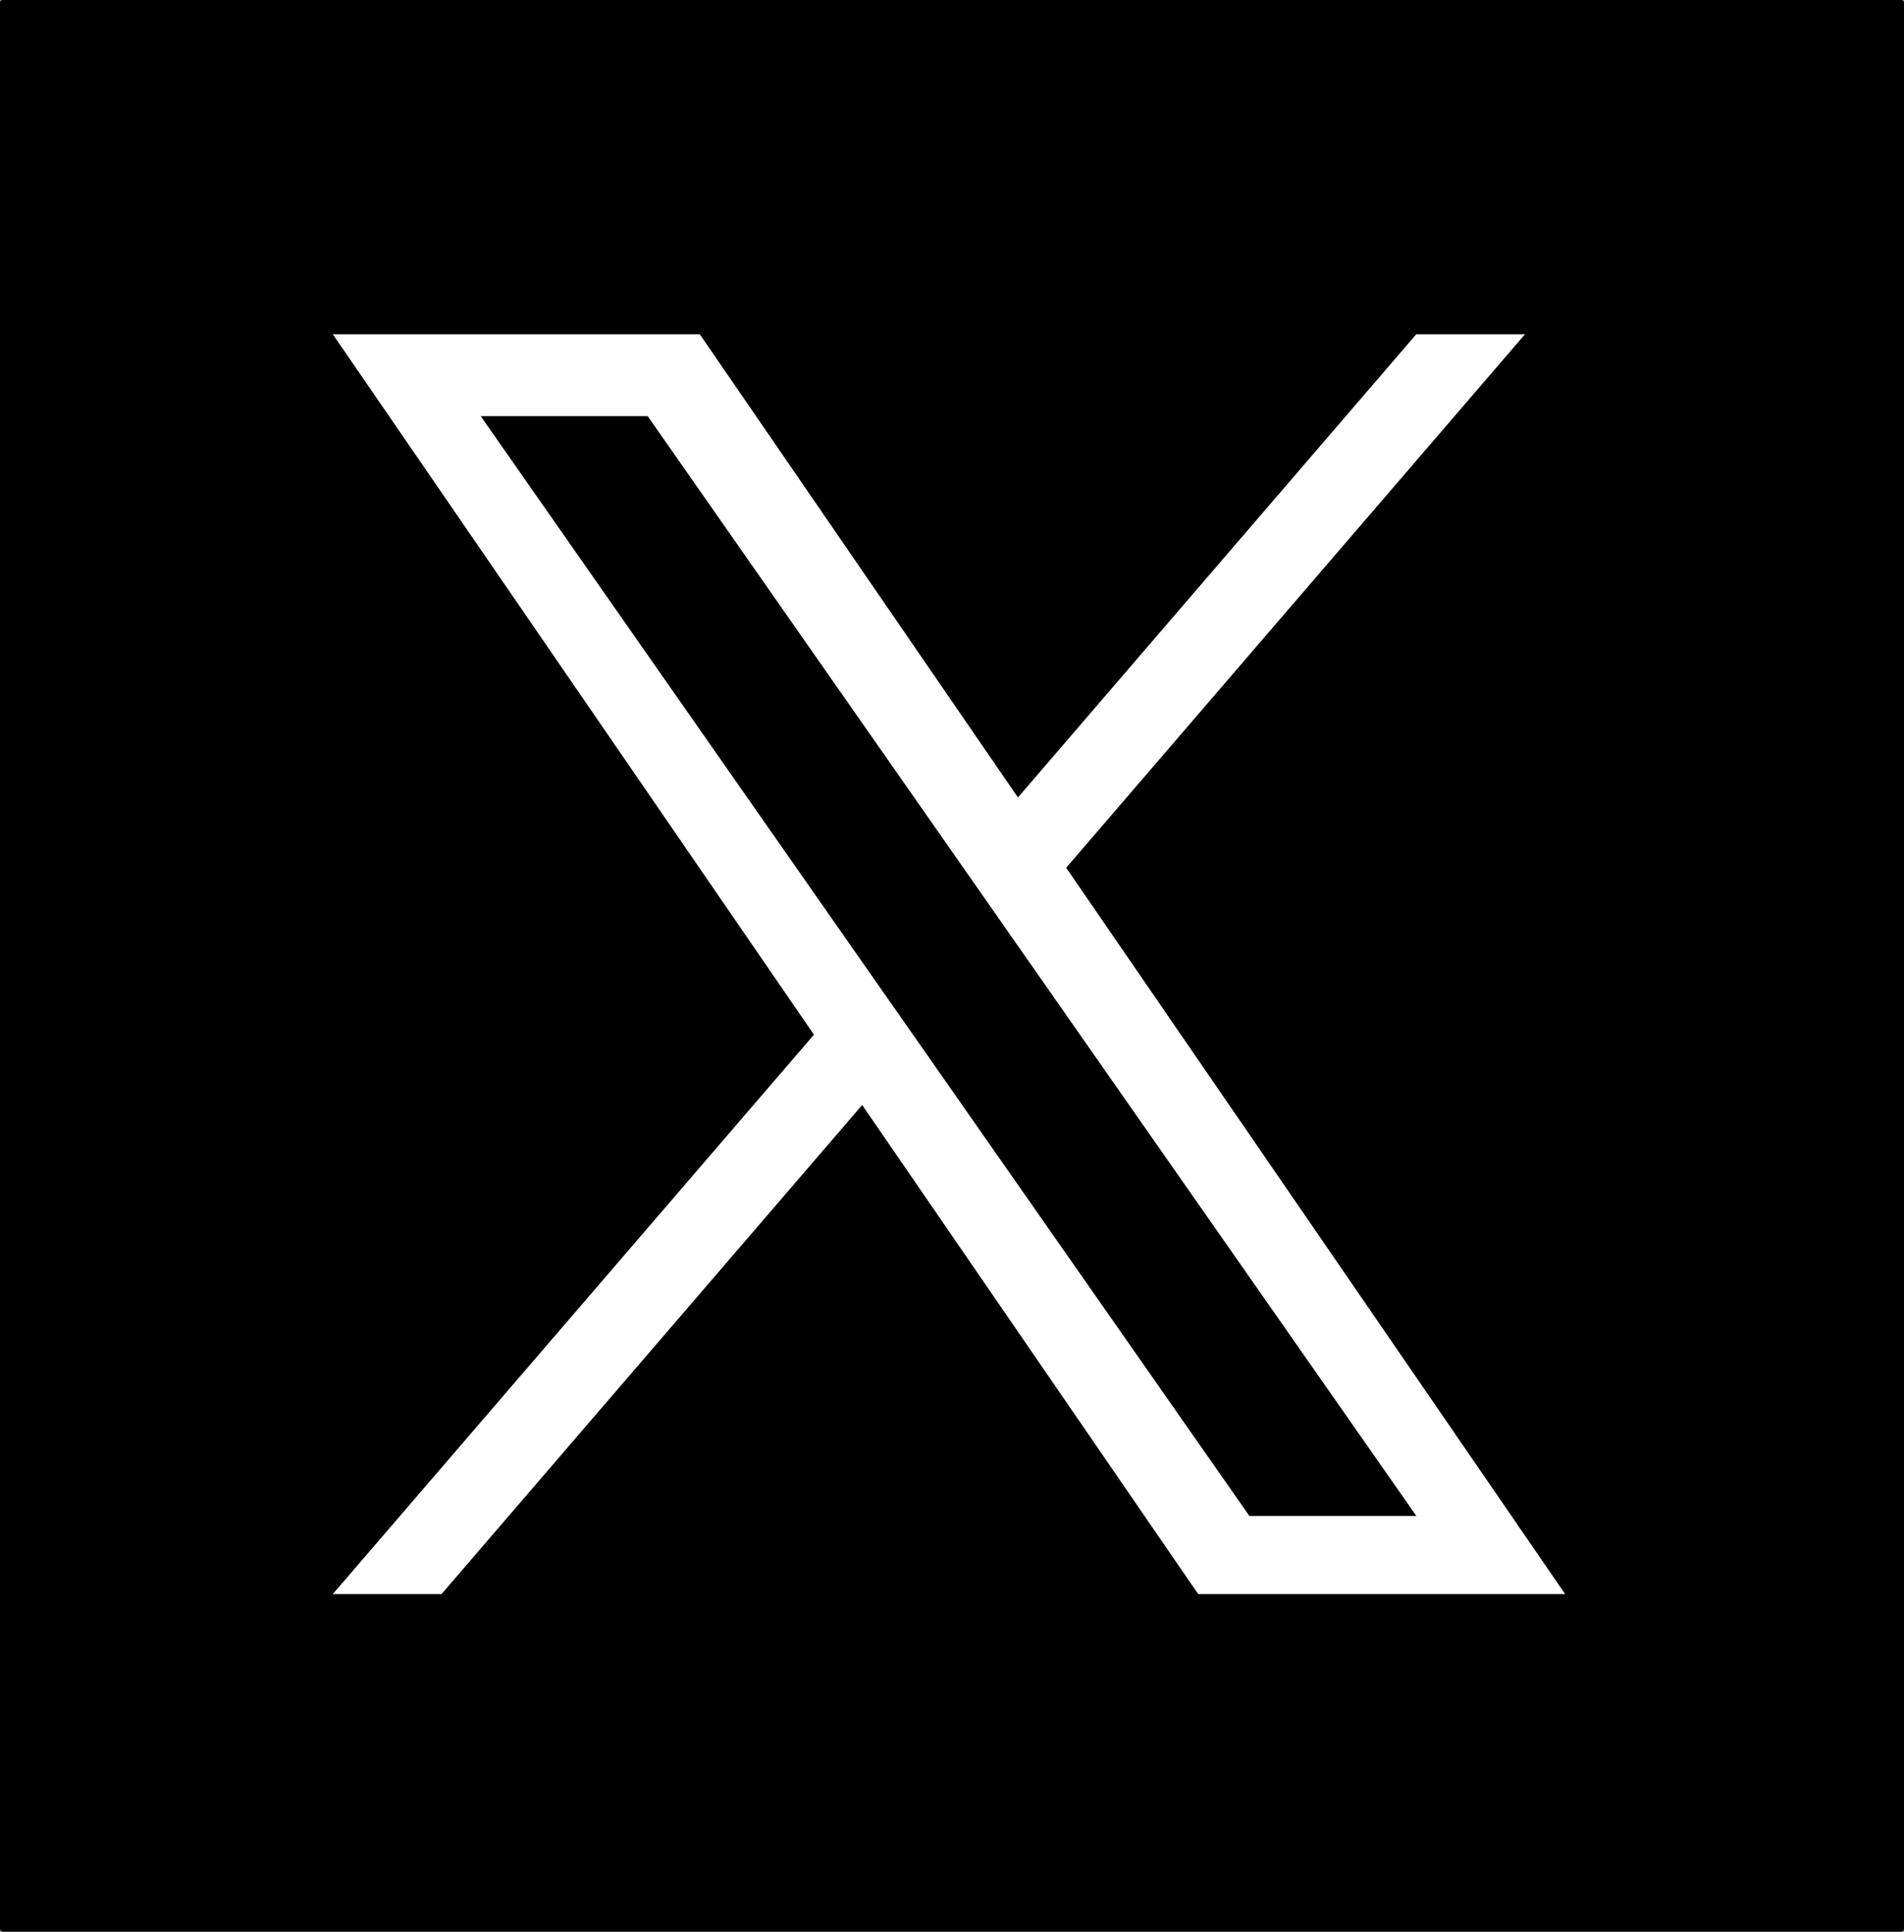
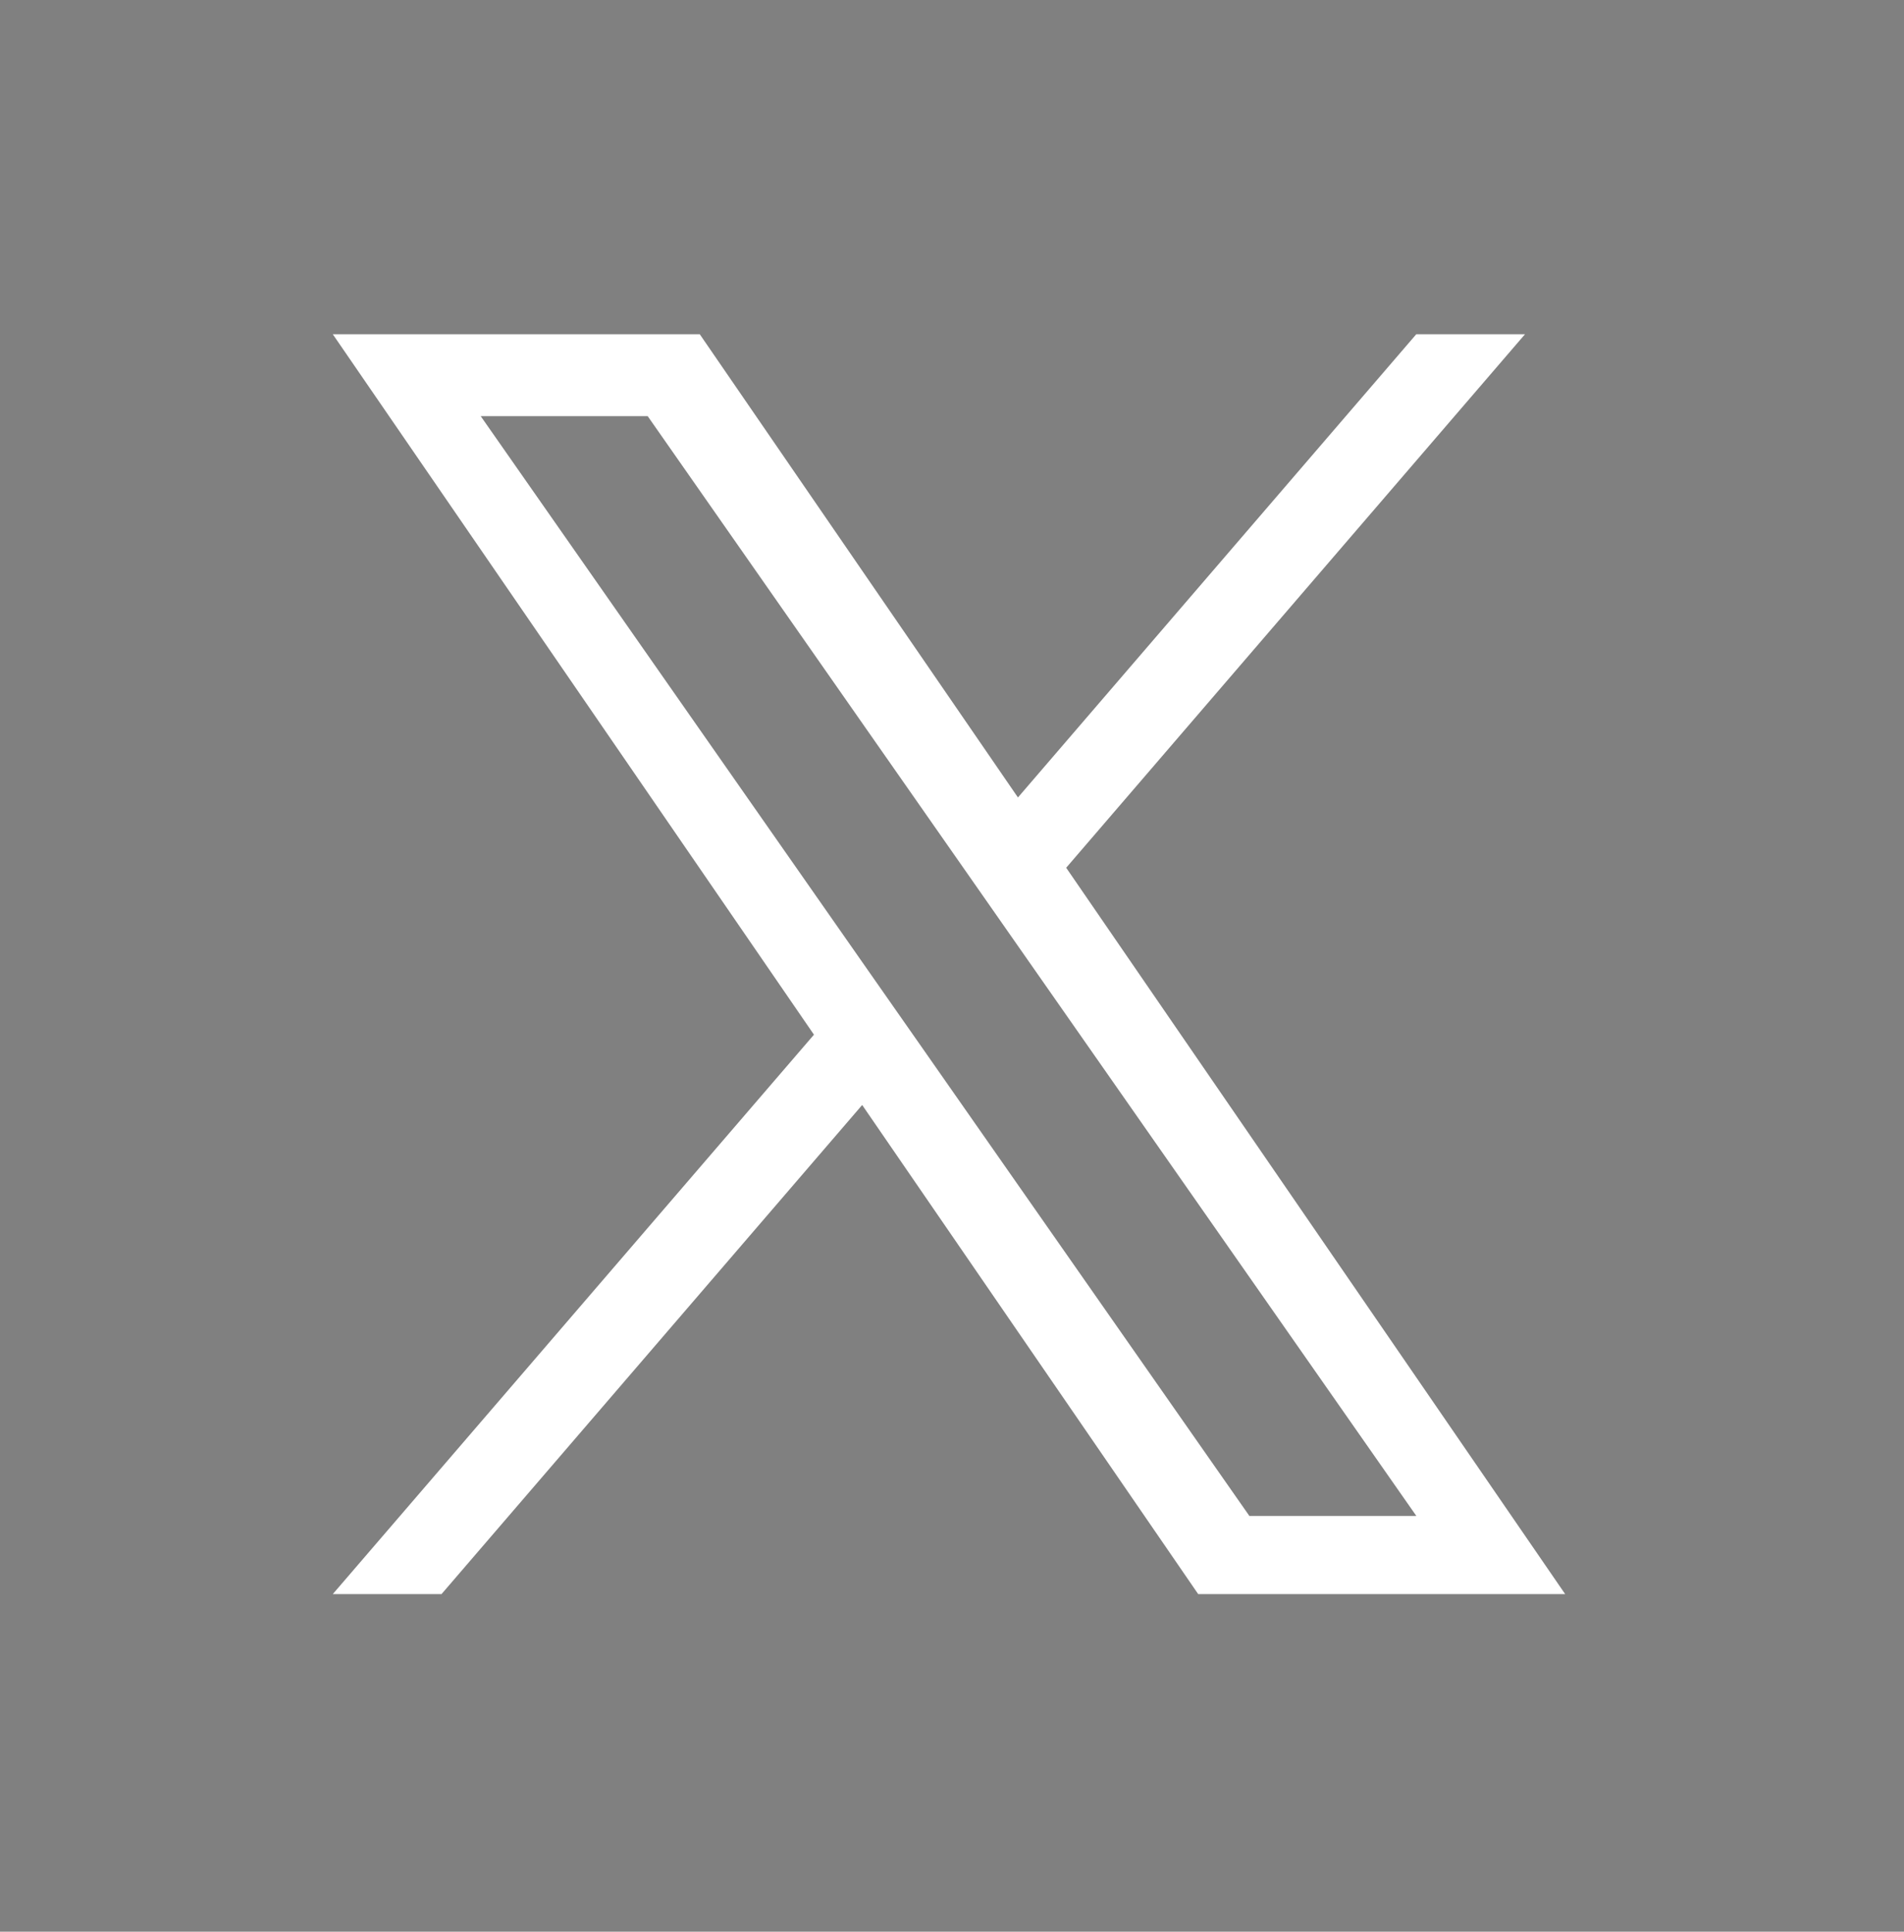
<svg xmlns="http://www.w3.org/2000/svg" width="29.579" height="30" viewBox="0 0 29.579 30" fill="none" version="1.1" id="svg4">
  <rect x="0" y="0" width="29.579" height="30" fill="#808080" stroke="none" />
  <defs id="defs8" />
-   <rect style="fill:#000000;stroke-width:1.305;stroke-miterlimit:10;paint-order:stroke fill markers" id="rect844" width="29.579" height="30" x="0" y="0" ry="0.045" />
-   <path d="M 16.564,13.476 23.691,5.191 H 22.002 L 15.814,12.385 10.871,5.191 H 5.17 L 12.645,16.069 5.17,24.757 h 1.689 l 6.535,-7.596 5.22,7.596 h 5.701 L 16.563,13.476 Z M 14.251,16.165 13.493,15.082 7.468,6.463 h 2.594 l 4.863,6.956 0.757,1.083 6.321,9.041 h -2.594 l -5.158,-7.378 z" fill="#ffffff" id="path2" style="stroke-width:0.016" />
+   <path d="M 16.564,13.476 23.691,5.191 H 22.002 L 15.814,12.385 10.871,5.191 H 5.17 L 12.645,16.069 5.17,24.757 h 1.689 l 6.535,-7.596 5.22,7.596 h 5.701 L 16.563,13.476 M 14.251,16.165 13.493,15.082 7.468,6.463 h 2.594 l 4.863,6.956 0.757,1.083 6.321,9.041 h -2.594 l -5.158,-7.378 z" fill="#ffffff" id="path2" style="stroke-width:0.016" />
</svg>